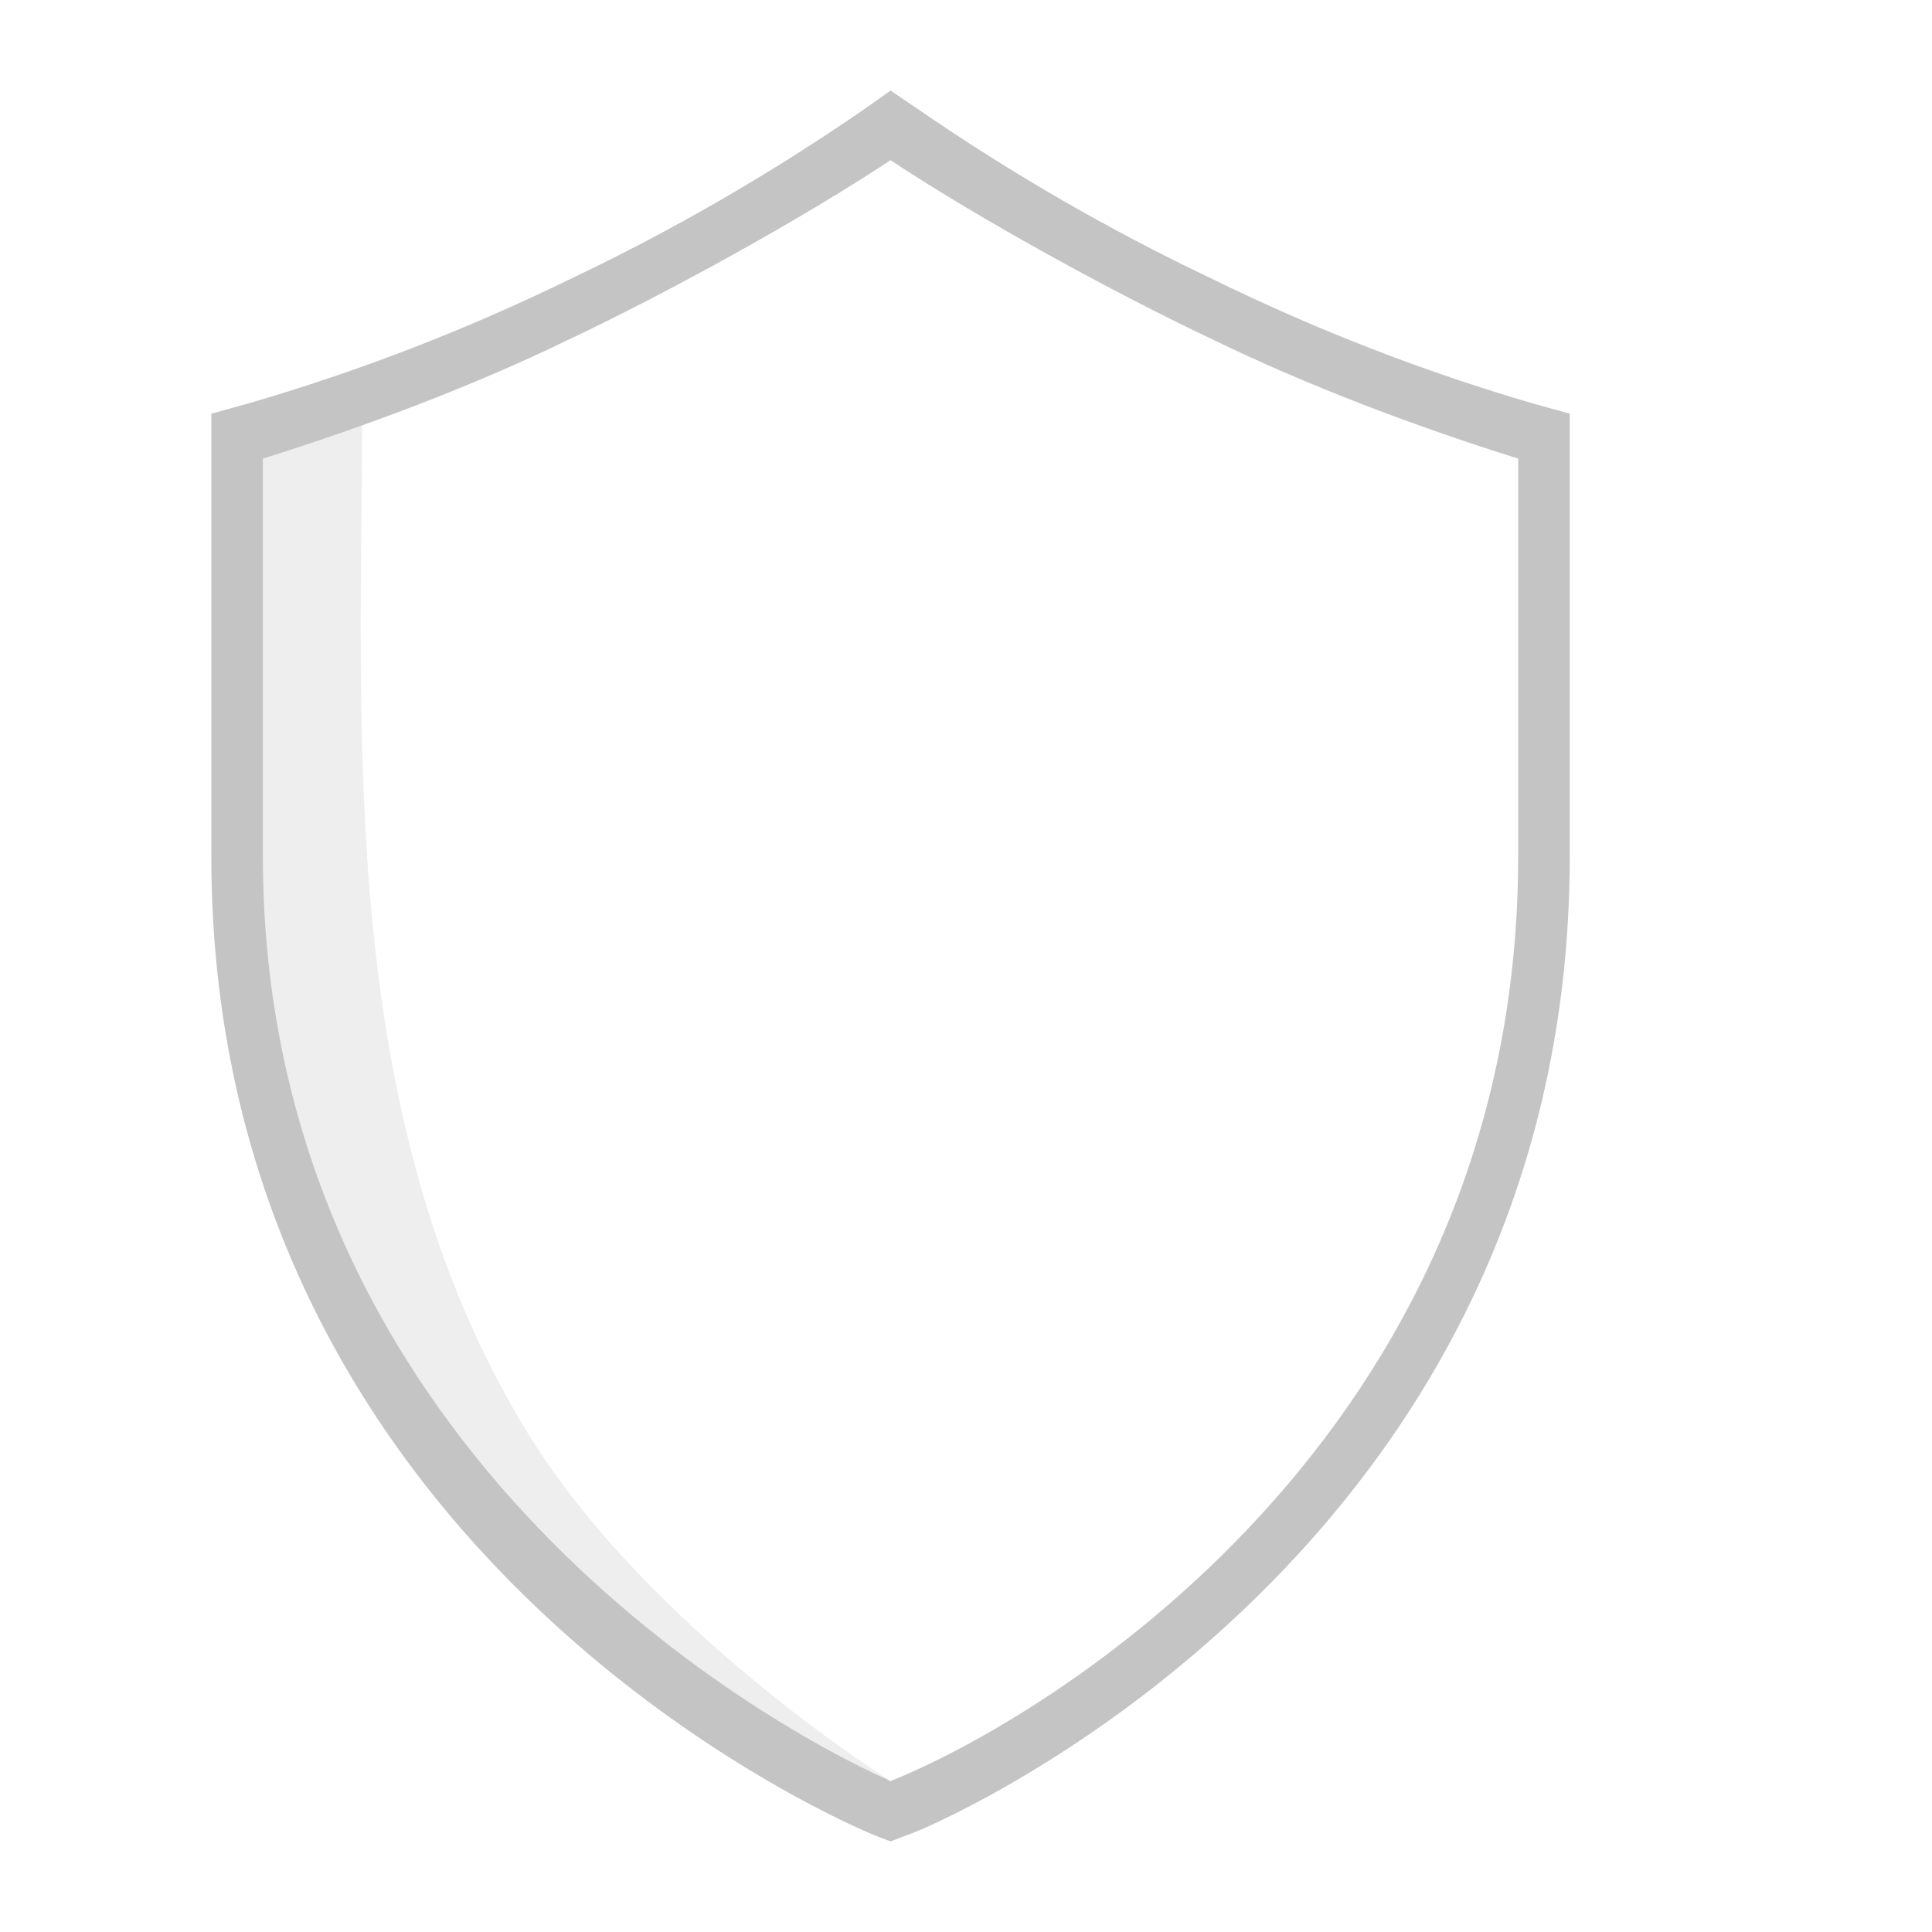
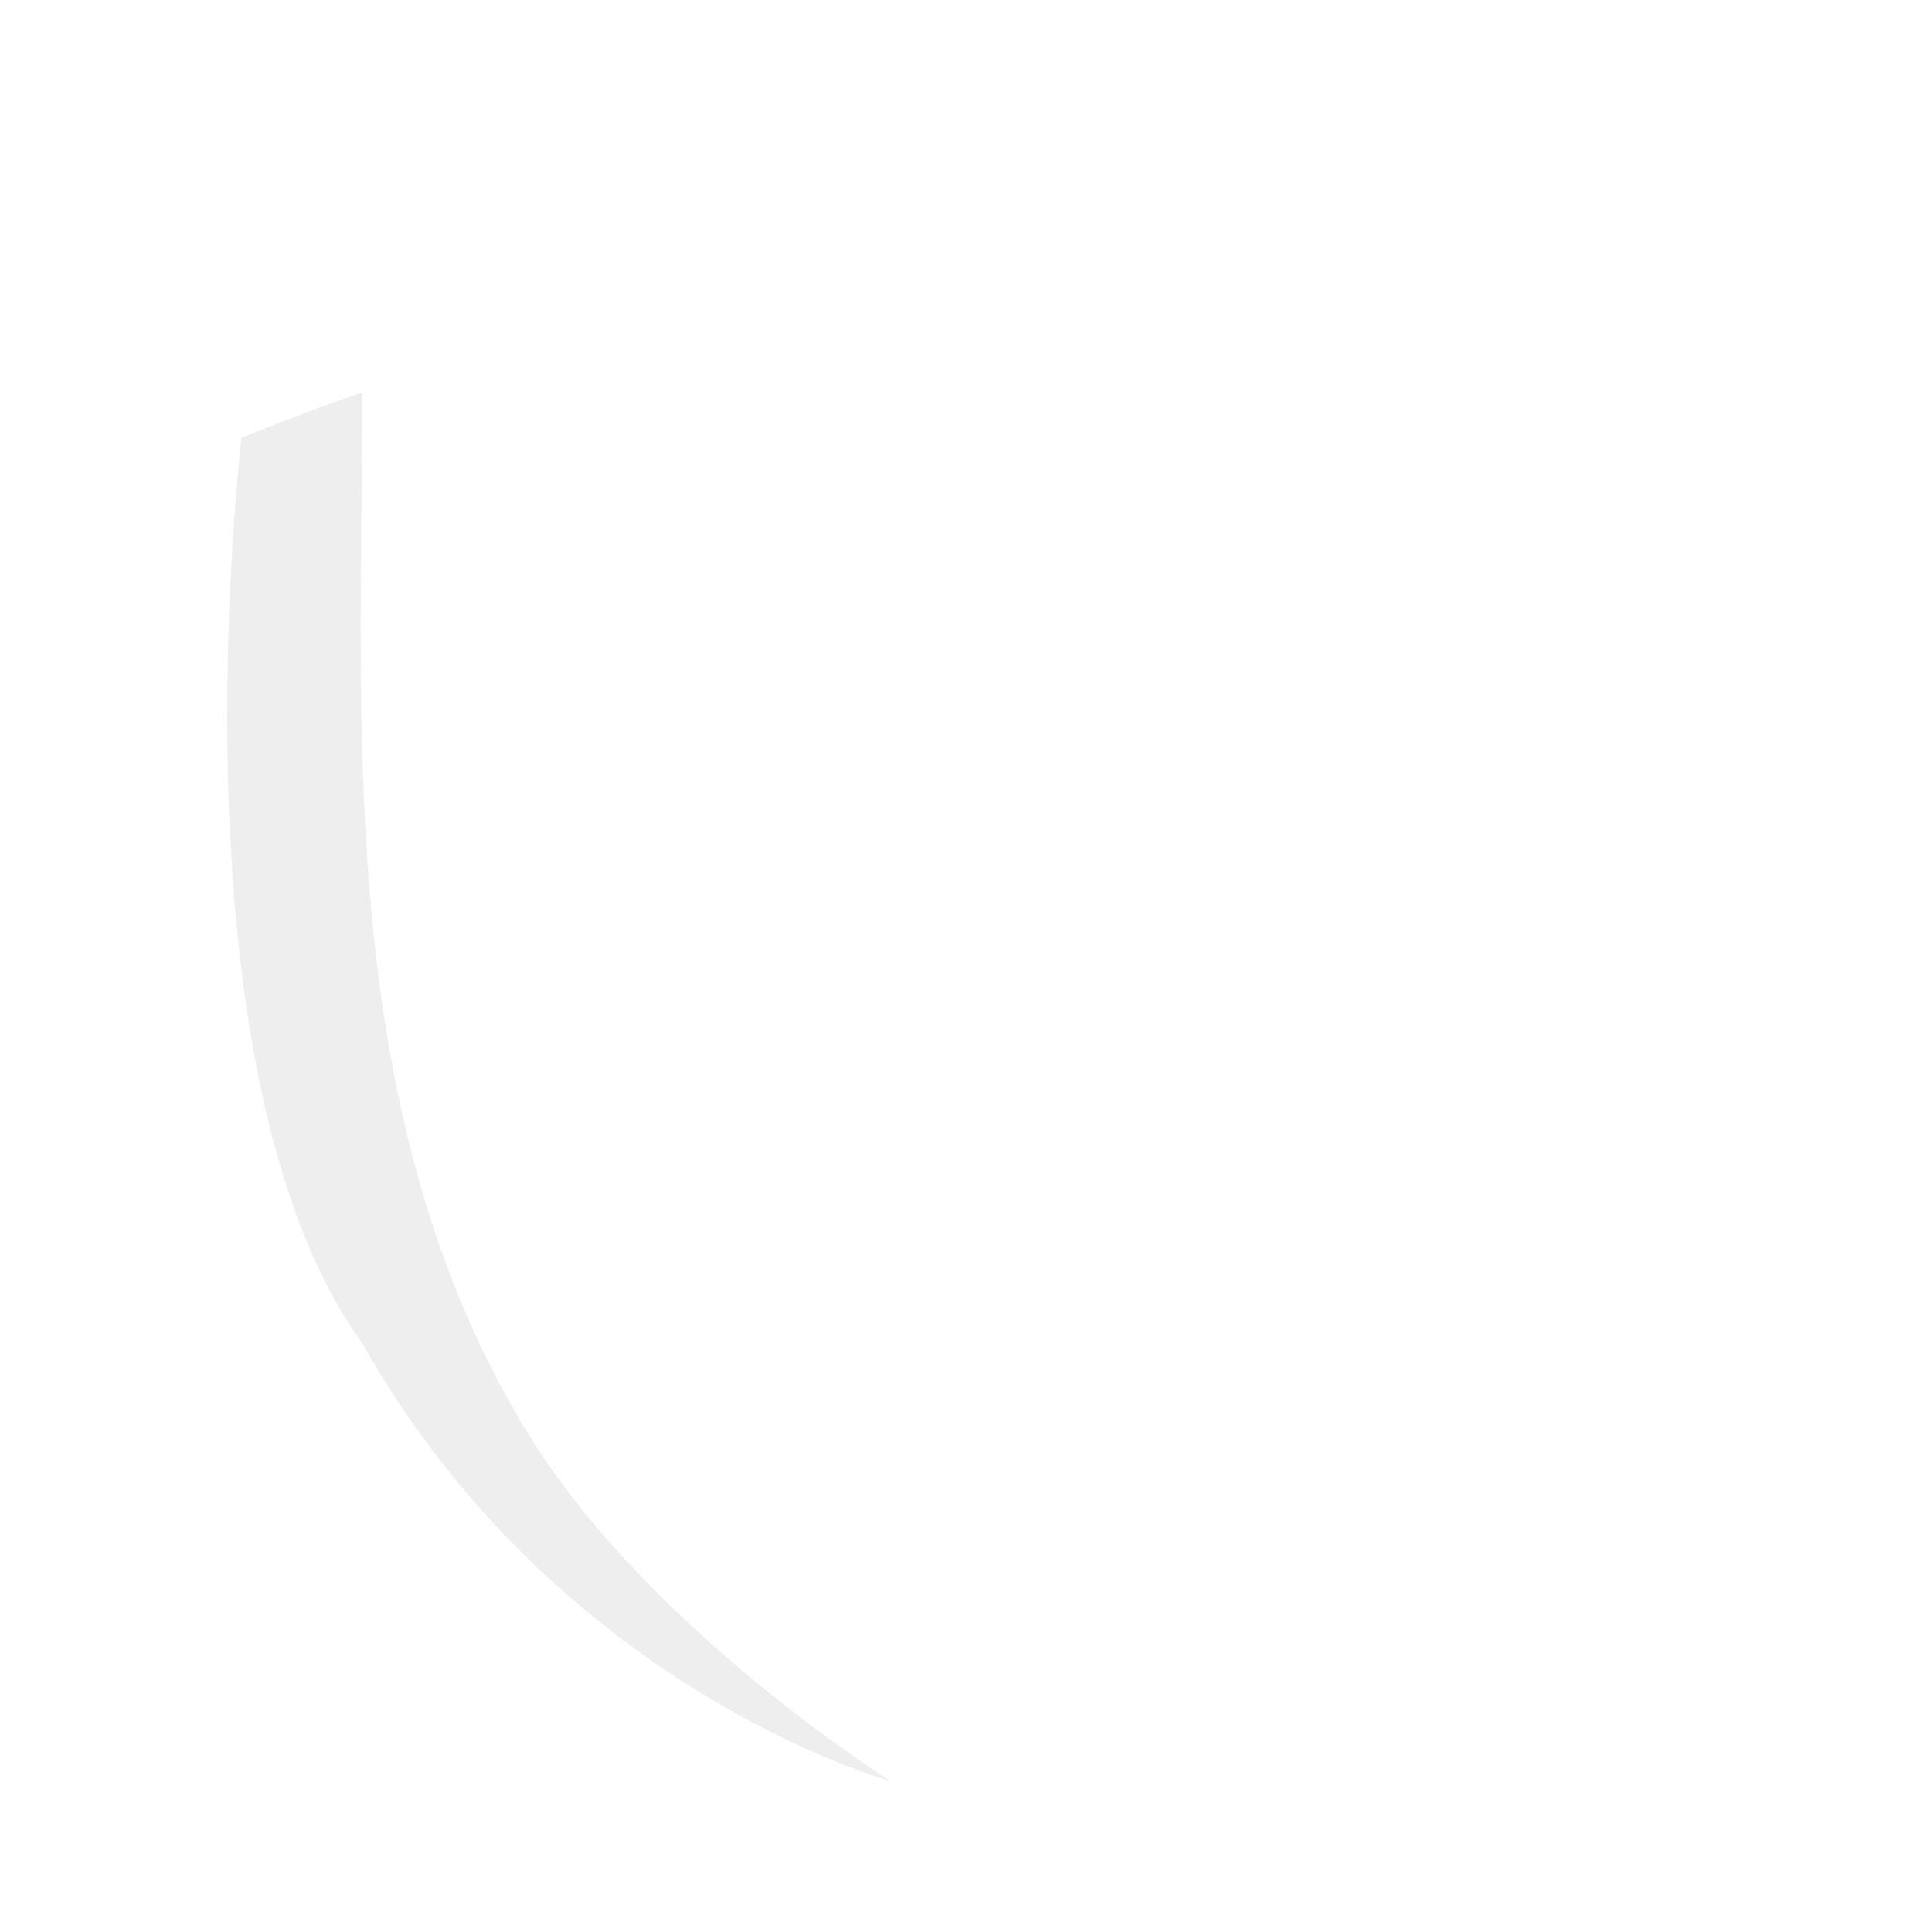
<svg xmlns="http://www.w3.org/2000/svg" width="64" height="64" viewBox="0 0 64 64" fill="none">
  <path d="M8 14.5C8 14.5 10.5 13.5 12 13C12 24 11.039 37 17.5 47.5C21.5 54 29.5 59 29.5 59C29.5 59 18.5 56 12 44.5C5.5 35.5 8 14.5 8 14.5Z" fill="#C4C4C4" fill-opacity="0.3" />
-   <path d="M50.795 13.37C47.153 12.307 43.595 10.925 40.155 9.239C36.771 7.634 33.505 5.748 30.384 3.598L29.5 3L28.632 3.615C25.511 5.766 22.245 7.652 18.861 9.257C15.415 10.938 11.852 12.313 8.205 13.37L7 13.704V28.362C7 51.896 28.745 60.701 28.954 60.789L29.5 61L30.046 60.789C30.271 60.789 52 51.913 52 28.362V13.704L50.795 13.37ZM50.292 28.362C50.292 47.695 34.5 57 29.5 59C25 57 8.708 47.678 8.708 28.362V15.193C12.098 14.127 15.637 12.806 18.861 11.239C22.084 9.715 26.495 7.294 29.5 5.307C32.505 7.294 36.932 9.715 40.155 11.239C43.379 12.806 46.902 14.127 50.292 15.193V28.362Z" fill="#C4C4C4" />
</svg>